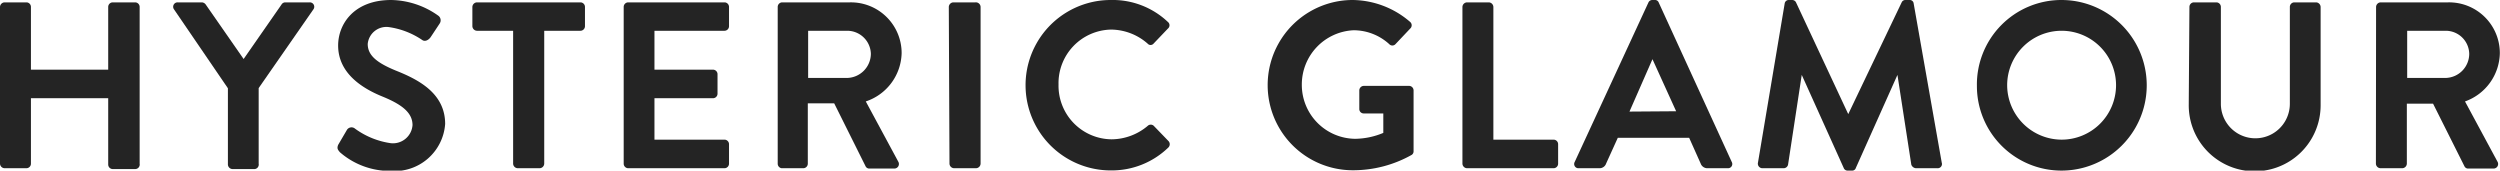
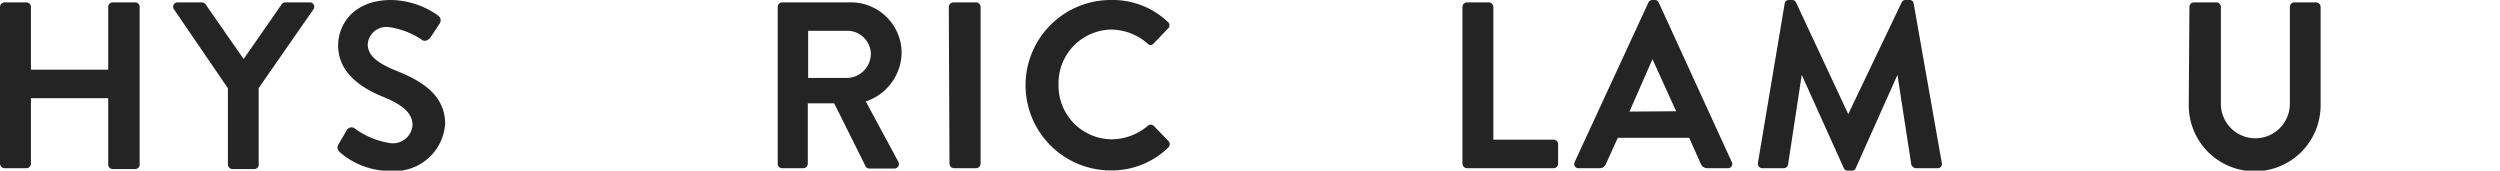
<svg xmlns="http://www.w3.org/2000/svg" viewBox="0 0 147.87 10.09">
  <defs>
    <style>.cls-1{fill:#242424;}</style>
  </defs>
  <g id="レイヤー_2" data-name="レイヤー 2">
    <g id="レイヤー_1-2" data-name="レイヤー 1">
      <path class="cls-1" d="M0,.41A.28.28,0,0,1,.27.14h1.3a.27.27,0,0,1,.26.27V4.12H6.4V.41A.27.27,0,0,1,6.67.14H8a.27.27,0,0,1,.26.27V9.68A.27.27,0,0,1,8,10H6.67a.27.27,0,0,1-.27-.27V5.81H1.83V9.68a.27.27,0,0,1-.26.27H.27A.28.28,0,0,1,0,9.68Z" />
      <path class="cls-1" d="M13.48,5.22,10.29.55a.26.26,0,0,1,.22-.41h1.43a.3.3,0,0,1,.23.13l2.24,3.22L16.65.27a.26.26,0,0,1,.22-.13h1.45a.26.26,0,0,1,.22.41L15.3,5.21V9.68A.27.27,0,0,1,15,10H13.75a.28.28,0,0,1-.27-.27Z" />
      <path class="cls-1" d="M20,8.57l.51-.87A.32.32,0,0,1,21,7.61a4.71,4.71,0,0,0,2.12.86A1.16,1.16,0,0,0,24.4,7.4c0-.72-.6-1.21-1.78-1.69S20,4.34,20,2.69C20,1.44,20.92,0,23.14,0a4.92,4.92,0,0,1,2.8.94A.34.34,0,0,1,26,1.4l-.53.8c-.12.17-.33.28-.49.17a4.68,4.68,0,0,0-2-.77,1.11,1.11,0,0,0-1.23,1c0,.66.51,1.1,1.65,1.57,1.36.54,2.93,1.35,2.93,3.16a3,3,0,0,1-3.22,2.78A4.5,4.5,0,0,1,20.1,9C20,8.87,19.91,8.8,20,8.57Z" />
-       <path class="cls-1" d="M30.35,1.82H28.21a.28.28,0,0,1-.27-.27V.41a.28.28,0,0,1,.27-.27h6.12a.27.27,0,0,1,.27.27V1.55a.27.27,0,0,1-.27.27H32.19V9.68a.28.28,0,0,1-.27.27h-1.3a.28.28,0,0,1-.27-.27Z" />
-       <path class="cls-1" d="M36.89.41a.27.27,0,0,1,.27-.27h5.7a.27.27,0,0,1,.26.27V1.55a.27.27,0,0,1-.26.27H38.71v2.3h3.46a.27.27,0,0,1,.27.26V5.55a.27.27,0,0,1-.27.26H38.71V8.26h4.15a.27.27,0,0,1,.26.27V9.68a.27.27,0,0,1-.26.27h-5.7a.27.27,0,0,1-.27-.27Z" />
      <path class="cls-1" d="M46,.41a.27.27,0,0,1,.27-.27h4a3,3,0,0,1,3.06,3A3.09,3.09,0,0,1,51.21,6l1.92,3.56a.27.27,0,0,1-.23.41H51.42a.24.24,0,0,1-.22-.13L49.34,6.11H47.78V9.68a.27.27,0,0,1-.26.27H46.23A.27.27,0,0,1,46,9.68Zm4.12,4.2a1.44,1.44,0,0,0,1.39-1.43,1.4,1.4,0,0,0-1.39-1.36H47.8V4.61Z" />
      <path class="cls-1" d="M56.12.41a.28.28,0,0,1,.27-.27h1.3A.28.28,0,0,1,58,.41V9.68a.28.28,0,0,1-.27.27h-1.3a.28.28,0,0,1-.27-.27Z" />
      <path class="cls-1" d="M65.69,0a4.75,4.75,0,0,1,3.39,1.3.25.25,0,0,1,0,.39l-.85.89a.23.23,0,0,1-.35,0,3.31,3.31,0,0,0-2.16-.83A3.17,3.17,0,0,0,62.61,5a3.17,3.17,0,0,0,3.14,3.24,3.34,3.34,0,0,0,2.14-.8.26.26,0,0,1,.35,0l.87.9a.27.27,0,0,1,0,.38,4.81,4.81,0,0,1-3.4,1.36A5,5,0,1,1,65.69,0Z" />
-       <path class="cls-1" d="M80,0a5.28,5.28,0,0,1,3.41,1.3.26.26,0,0,1,0,.39l-.87.92a.25.25,0,0,1-.37,0,3.13,3.13,0,0,0-2.11-.82A3.21,3.21,0,0,0,77,5a3.19,3.19,0,0,0,3.15,3.21,4.41,4.41,0,0,0,1.67-.35V6.71H80.67a.26.26,0,0,1-.27-.25V5.35a.27.27,0,0,1,.27-.27h2.69a.27.27,0,0,1,.25.27V8.94a.25.25,0,0,1-.11.22,7.06,7.06,0,0,1-3.47.91A5,5,0,0,1,80,0Z" />
      <path class="cls-1" d="M86.5.41a.28.28,0,0,1,.27-.27h1.29a.28.28,0,0,1,.27.27V8.26H91.9a.27.27,0,0,1,.26.27V9.68a.27.27,0,0,1-.26.27H86.77a.28.28,0,0,1-.27-.27Z" />
      <path class="cls-1" d="M93.14,9.58,97.5.15A.25.25,0,0,1,97.74,0h.14a.23.23,0,0,1,.23.15l4.32,9.43a.25.25,0,0,1-.24.37H101a.42.42,0,0,1-.41-.28l-.68-1.52H95.69L95,9.67a.41.41,0,0,1-.4.28H93.38A.25.25,0,0,1,93.14,9.58Zm6-3-1.4-3.08h0L96.38,6.6Z" />
      <path class="cls-1" d="M105.56.21a.24.24,0,0,1,.25-.21H106a.25.25,0,0,1,.23.14l3.09,6.61h0L112.48.14a.24.24,0,0,1,.24-.14h.22a.23.23,0,0,1,.25.21l1.66,9.41a.25.25,0,0,1-.26.33h-1.27a.32.32,0,0,1-.27-.21l-.82-5.31h0l-2.46,5.5a.22.22,0,0,1-.23.16h-.26a.24.24,0,0,1-.23-.16l-2.48-5.5h0l-.81,5.31a.27.27,0,0,1-.25.21h-1.26a.27.27,0,0,1-.27-.33Z" />
-       <path class="cls-1" d="M121.93,0a5,5,0,0,1,0,10.09,5,5,0,0,1-5-5A5,5,0,0,1,121.93,0Zm0,8.26a3.22,3.22,0,1,0-3.21-3.2A3.23,3.23,0,0,0,121.93,8.26Z" />
      <path class="cls-1" d="M129.5.41a.27.27,0,0,1,.26-.27h1.34a.27.27,0,0,1,.26.27V6.14a2,2,0,1,0,4.08,0V.41a.27.27,0,0,1,.26-.27H137a.28.28,0,0,1,.26.27V6.23a3.9,3.9,0,0,1-7.8,0Z" />
-       <path class="cls-1" d="M140.54.41a.28.28,0,0,1,.27-.27h4a3,3,0,0,1,3.05,3A3.09,3.09,0,0,1,145.8,6l1.92,3.56a.27.27,0,0,1-.24.41H146a.24.24,0,0,1-.23-.13l-1.86-3.71h-1.55V9.68a.28.28,0,0,1-.27.27h-1.29a.28.28,0,0,1-.27-.27Zm4.12,4.2a1.43,1.43,0,0,0,1.39-1.43,1.39,1.39,0,0,0-1.39-1.36h-2.28V4.61Z" />
    </g>
  </g>
</svg>